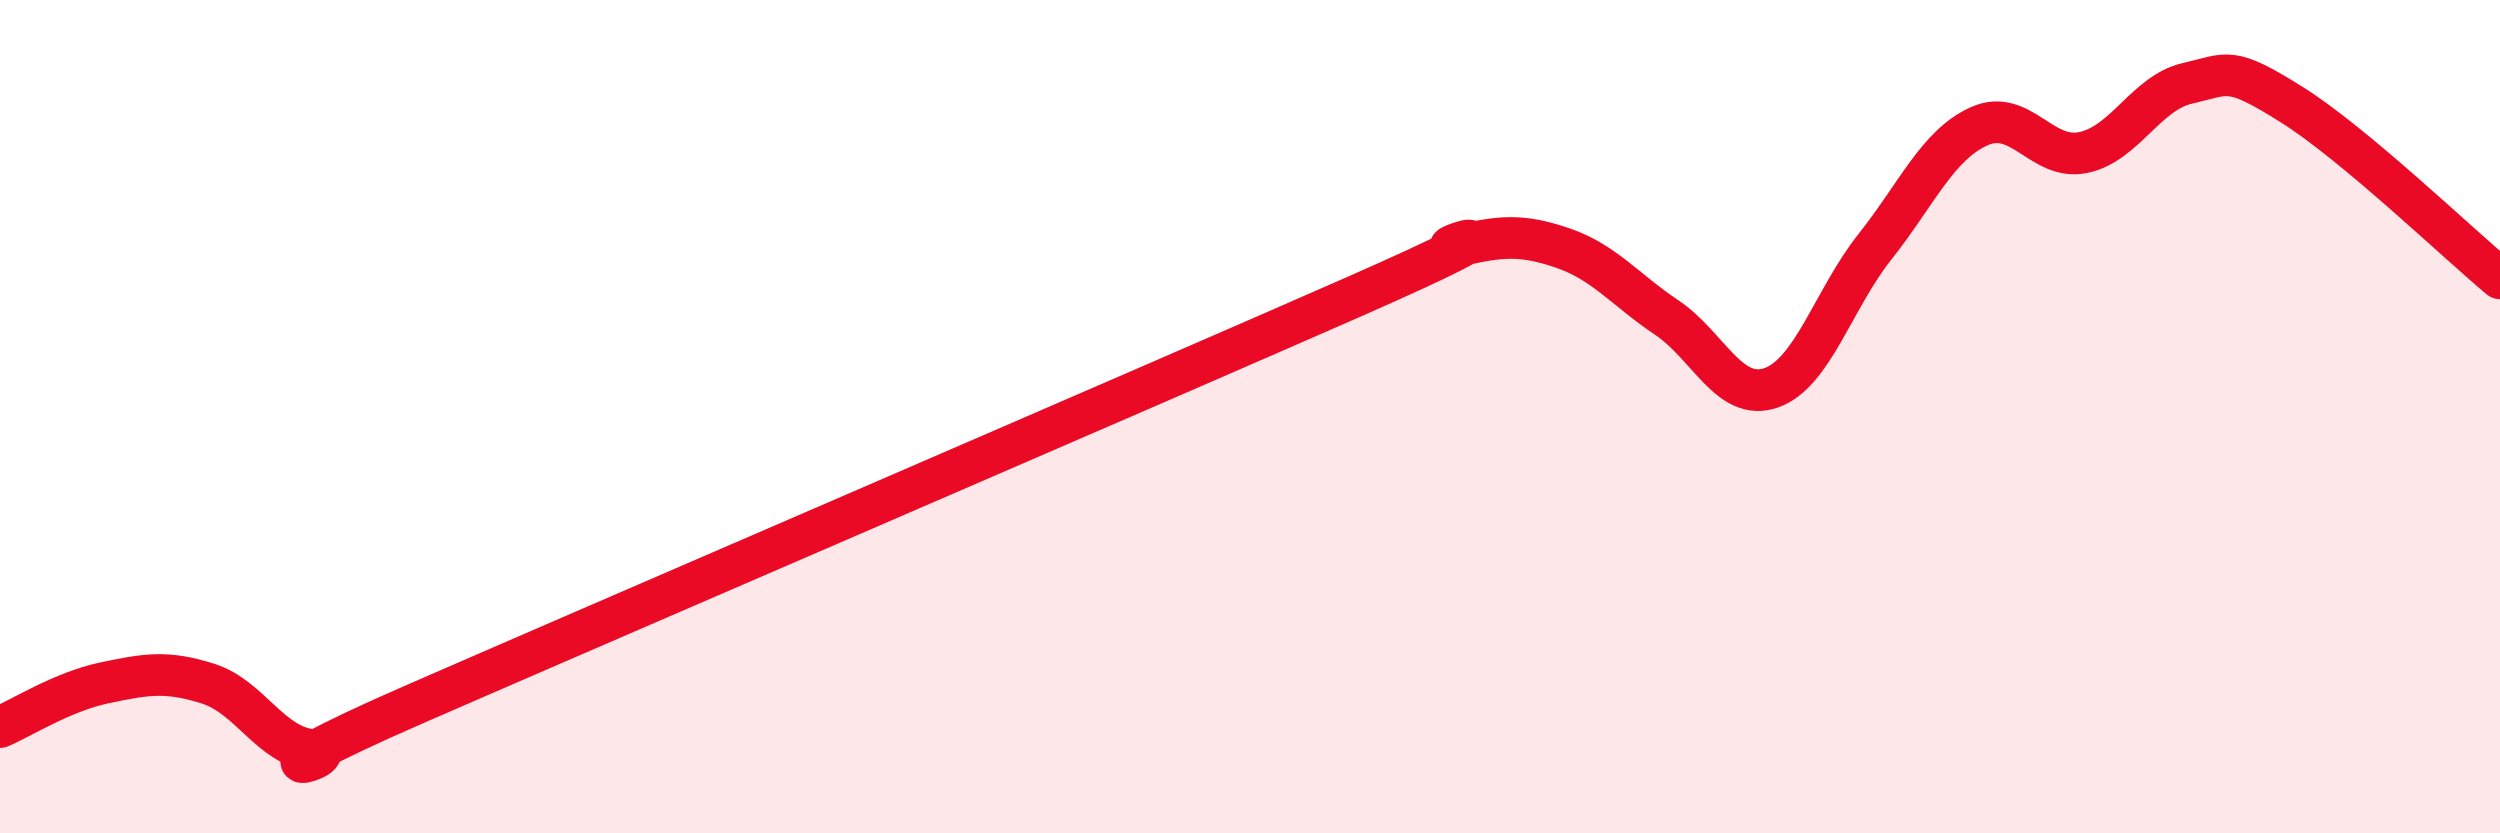
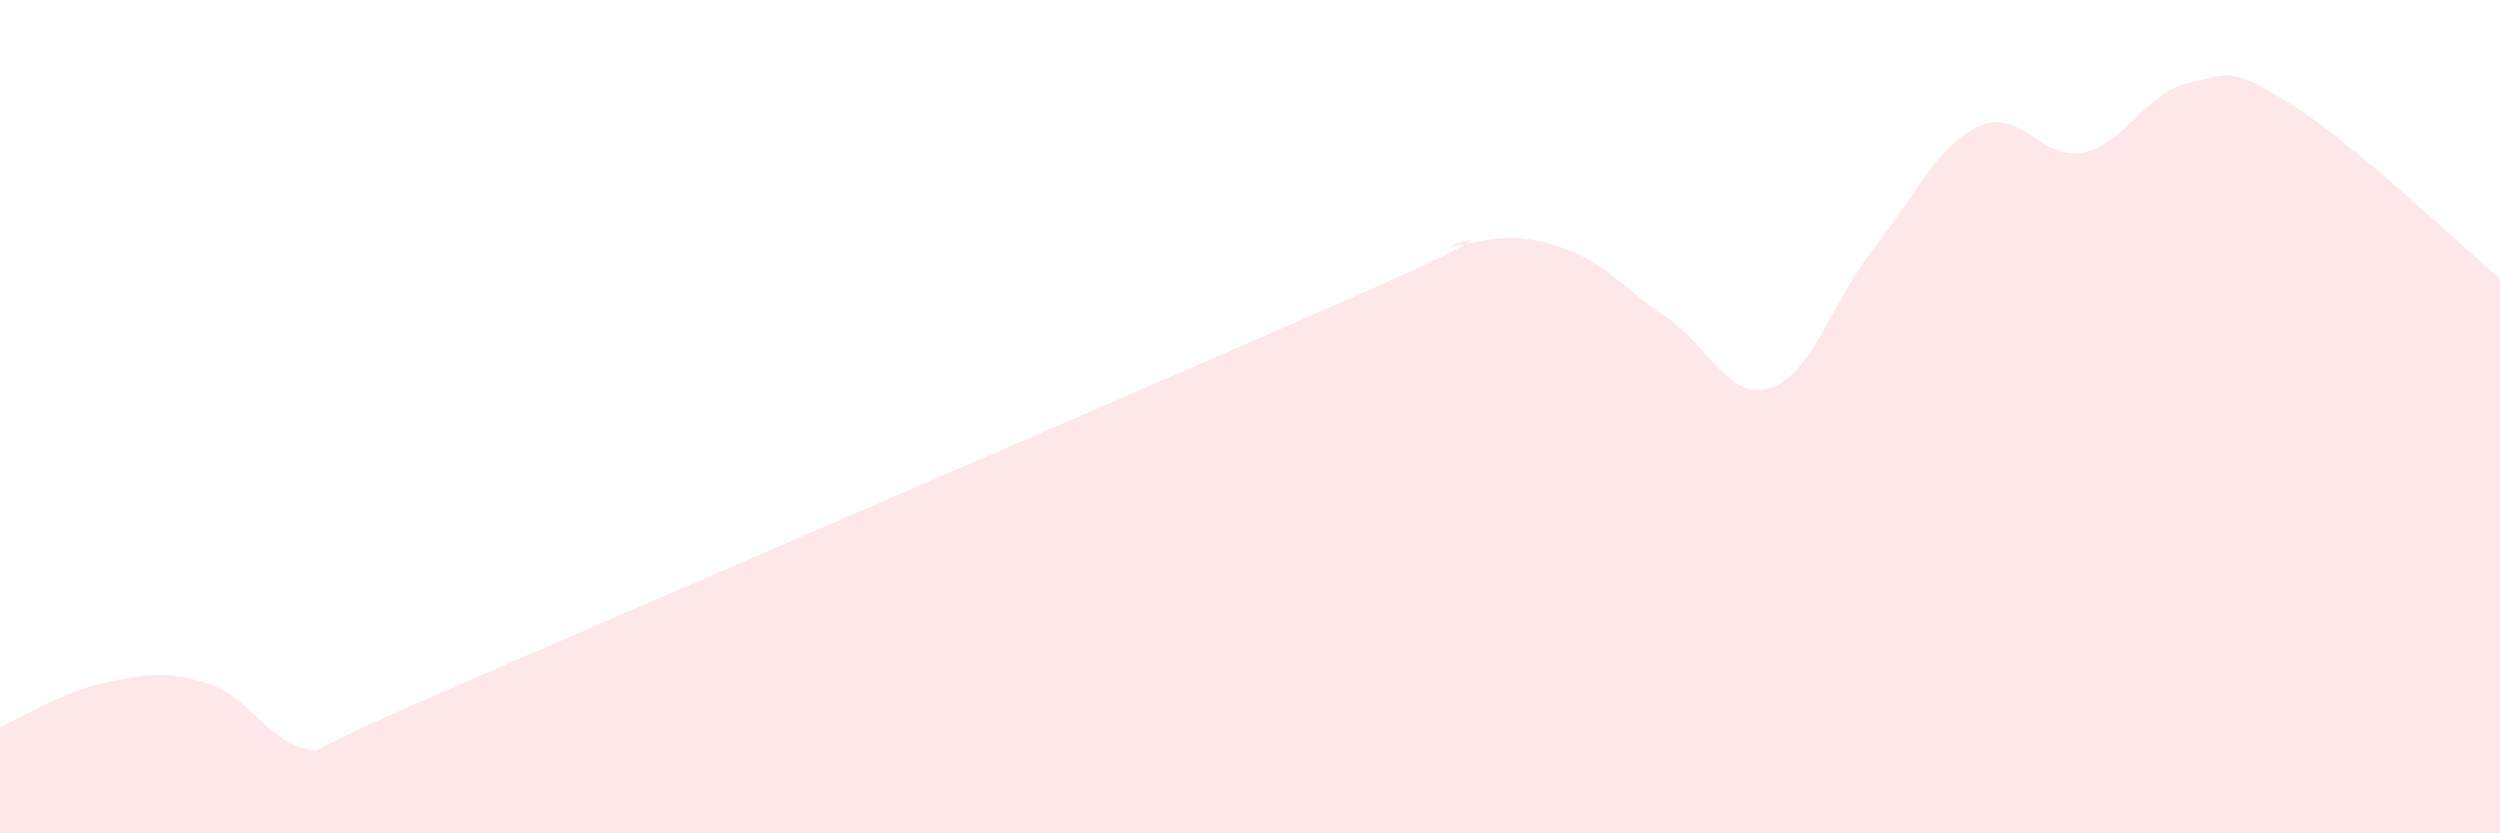
<svg xmlns="http://www.w3.org/2000/svg" width="60" height="20" viewBox="0 0 60 20">
  <path d="M 0,17.45 C 0.5,17.24 1.5,16.6 2.5,16.39 C 3.5,16.18 4,16.09 5,16.41 C 6,16.73 6.5,17.91 7.5,18 C 8.5,18.09 5,19.06 10,16.88 C 15,14.7 27.5,9.32 32.5,7.12 C 37.5,4.92 34,6.13 35,5.9 C 36,5.67 36.5,5.61 37.5,5.95 C 38.5,6.29 39,6.95 40,7.62 C 41,8.29 41.5,9.65 42.5,9.31 C 43.5,8.97 44,7.18 45,5.92 C 46,4.66 46.5,3.48 47.5,3.03 C 48.5,2.58 49,3.87 50,3.66 C 51,3.45 51.5,2.23 52.5,2 C 53.5,1.77 53.5,1.57 55,2.51 C 56.5,3.45 59,5.85 60,6.68L60 20L0 20Z" fill="#EB0A25" opacity="0.1" stroke-linecap="round" stroke-linejoin="round" />
-   <path d="M 0,17.45 C 0.5,17.24 1.5,16.6 2.5,16.39 C 3.5,16.18 4,16.09 5,16.41 C 6,16.73 6.5,17.91 7.5,18 C 8.5,18.09 5,19.06 10,16.88 C 15,14.7 27.5,9.32 32.5,7.12 C 37.5,4.92 34,6.13 35,5.9 C 36,5.67 36.5,5.61 37.5,5.95 C 38.5,6.29 39,6.95 40,7.62 C 41,8.29 41.5,9.65 42.5,9.31 C 43.5,8.97 44,7.18 45,5.92 C 46,4.66 46.5,3.48 47.5,3.03 C 48.5,2.58 49,3.87 50,3.66 C 51,3.45 51.5,2.23 52.5,2 C 53.5,1.77 53.5,1.57 55,2.51 C 56.5,3.45 59,5.85 60,6.68" stroke="#EB0A25" stroke-width="1" fill="none" stroke-linecap="round" stroke-linejoin="round" />
</svg>